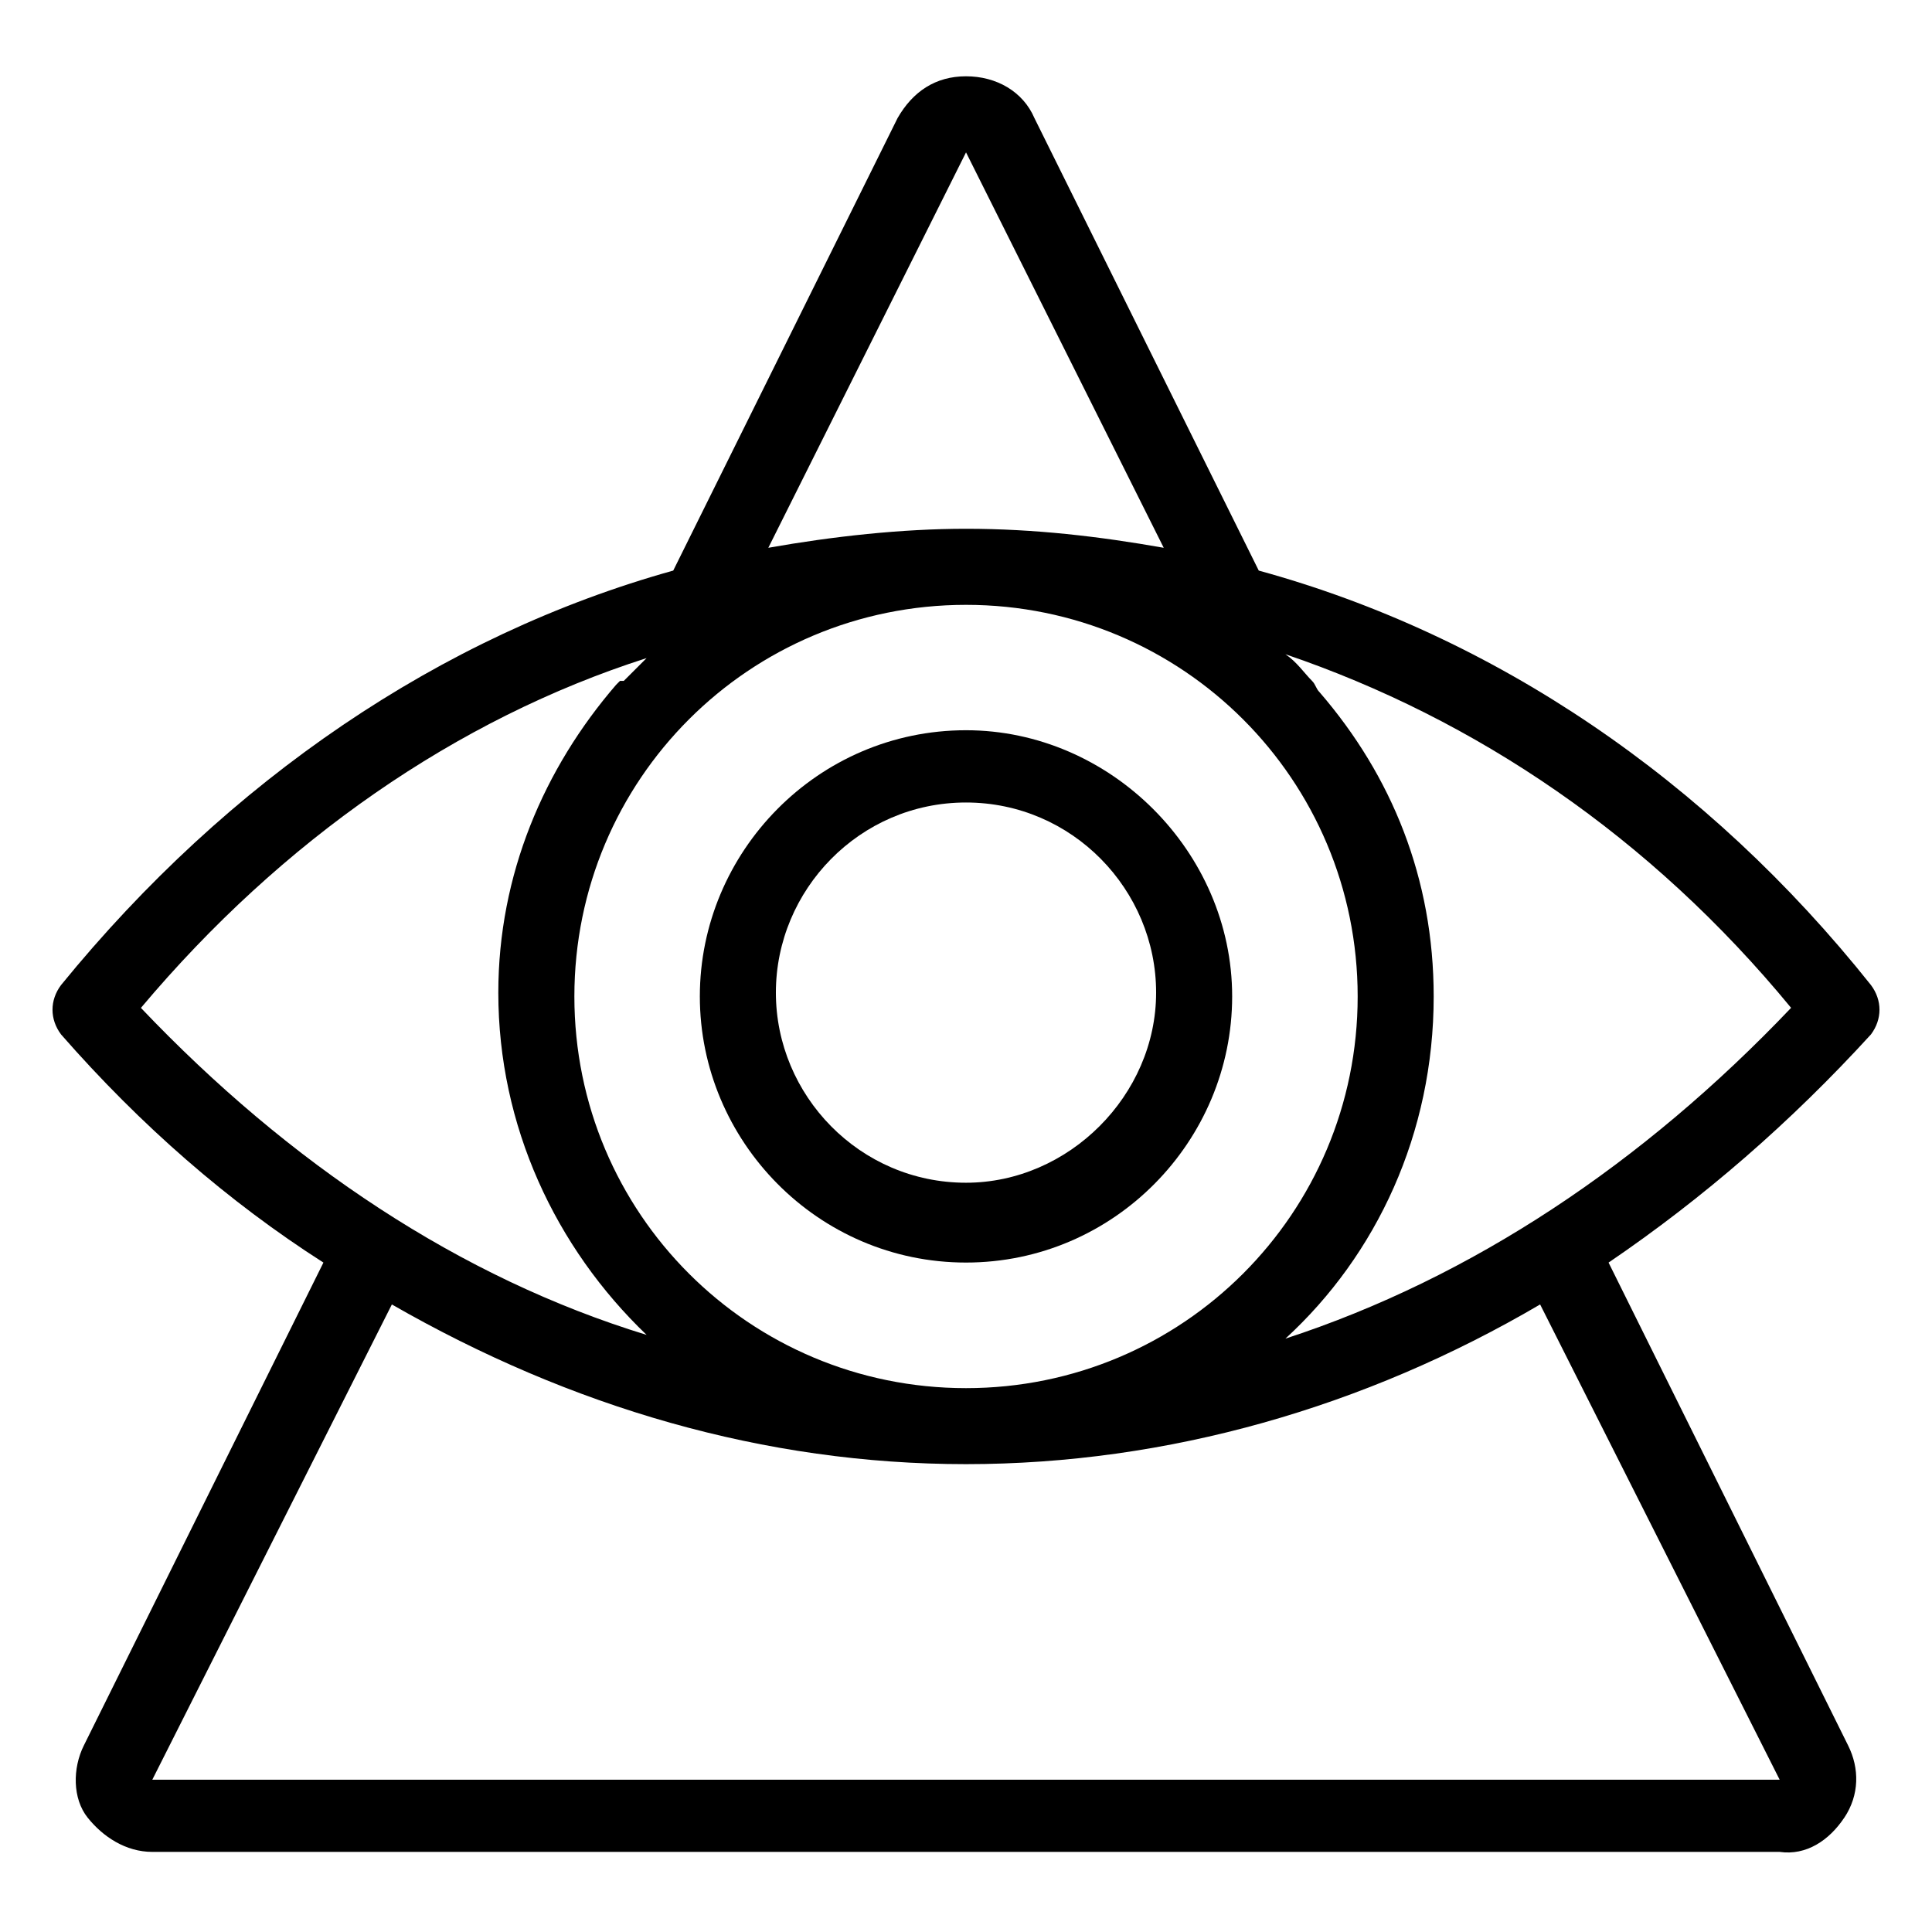
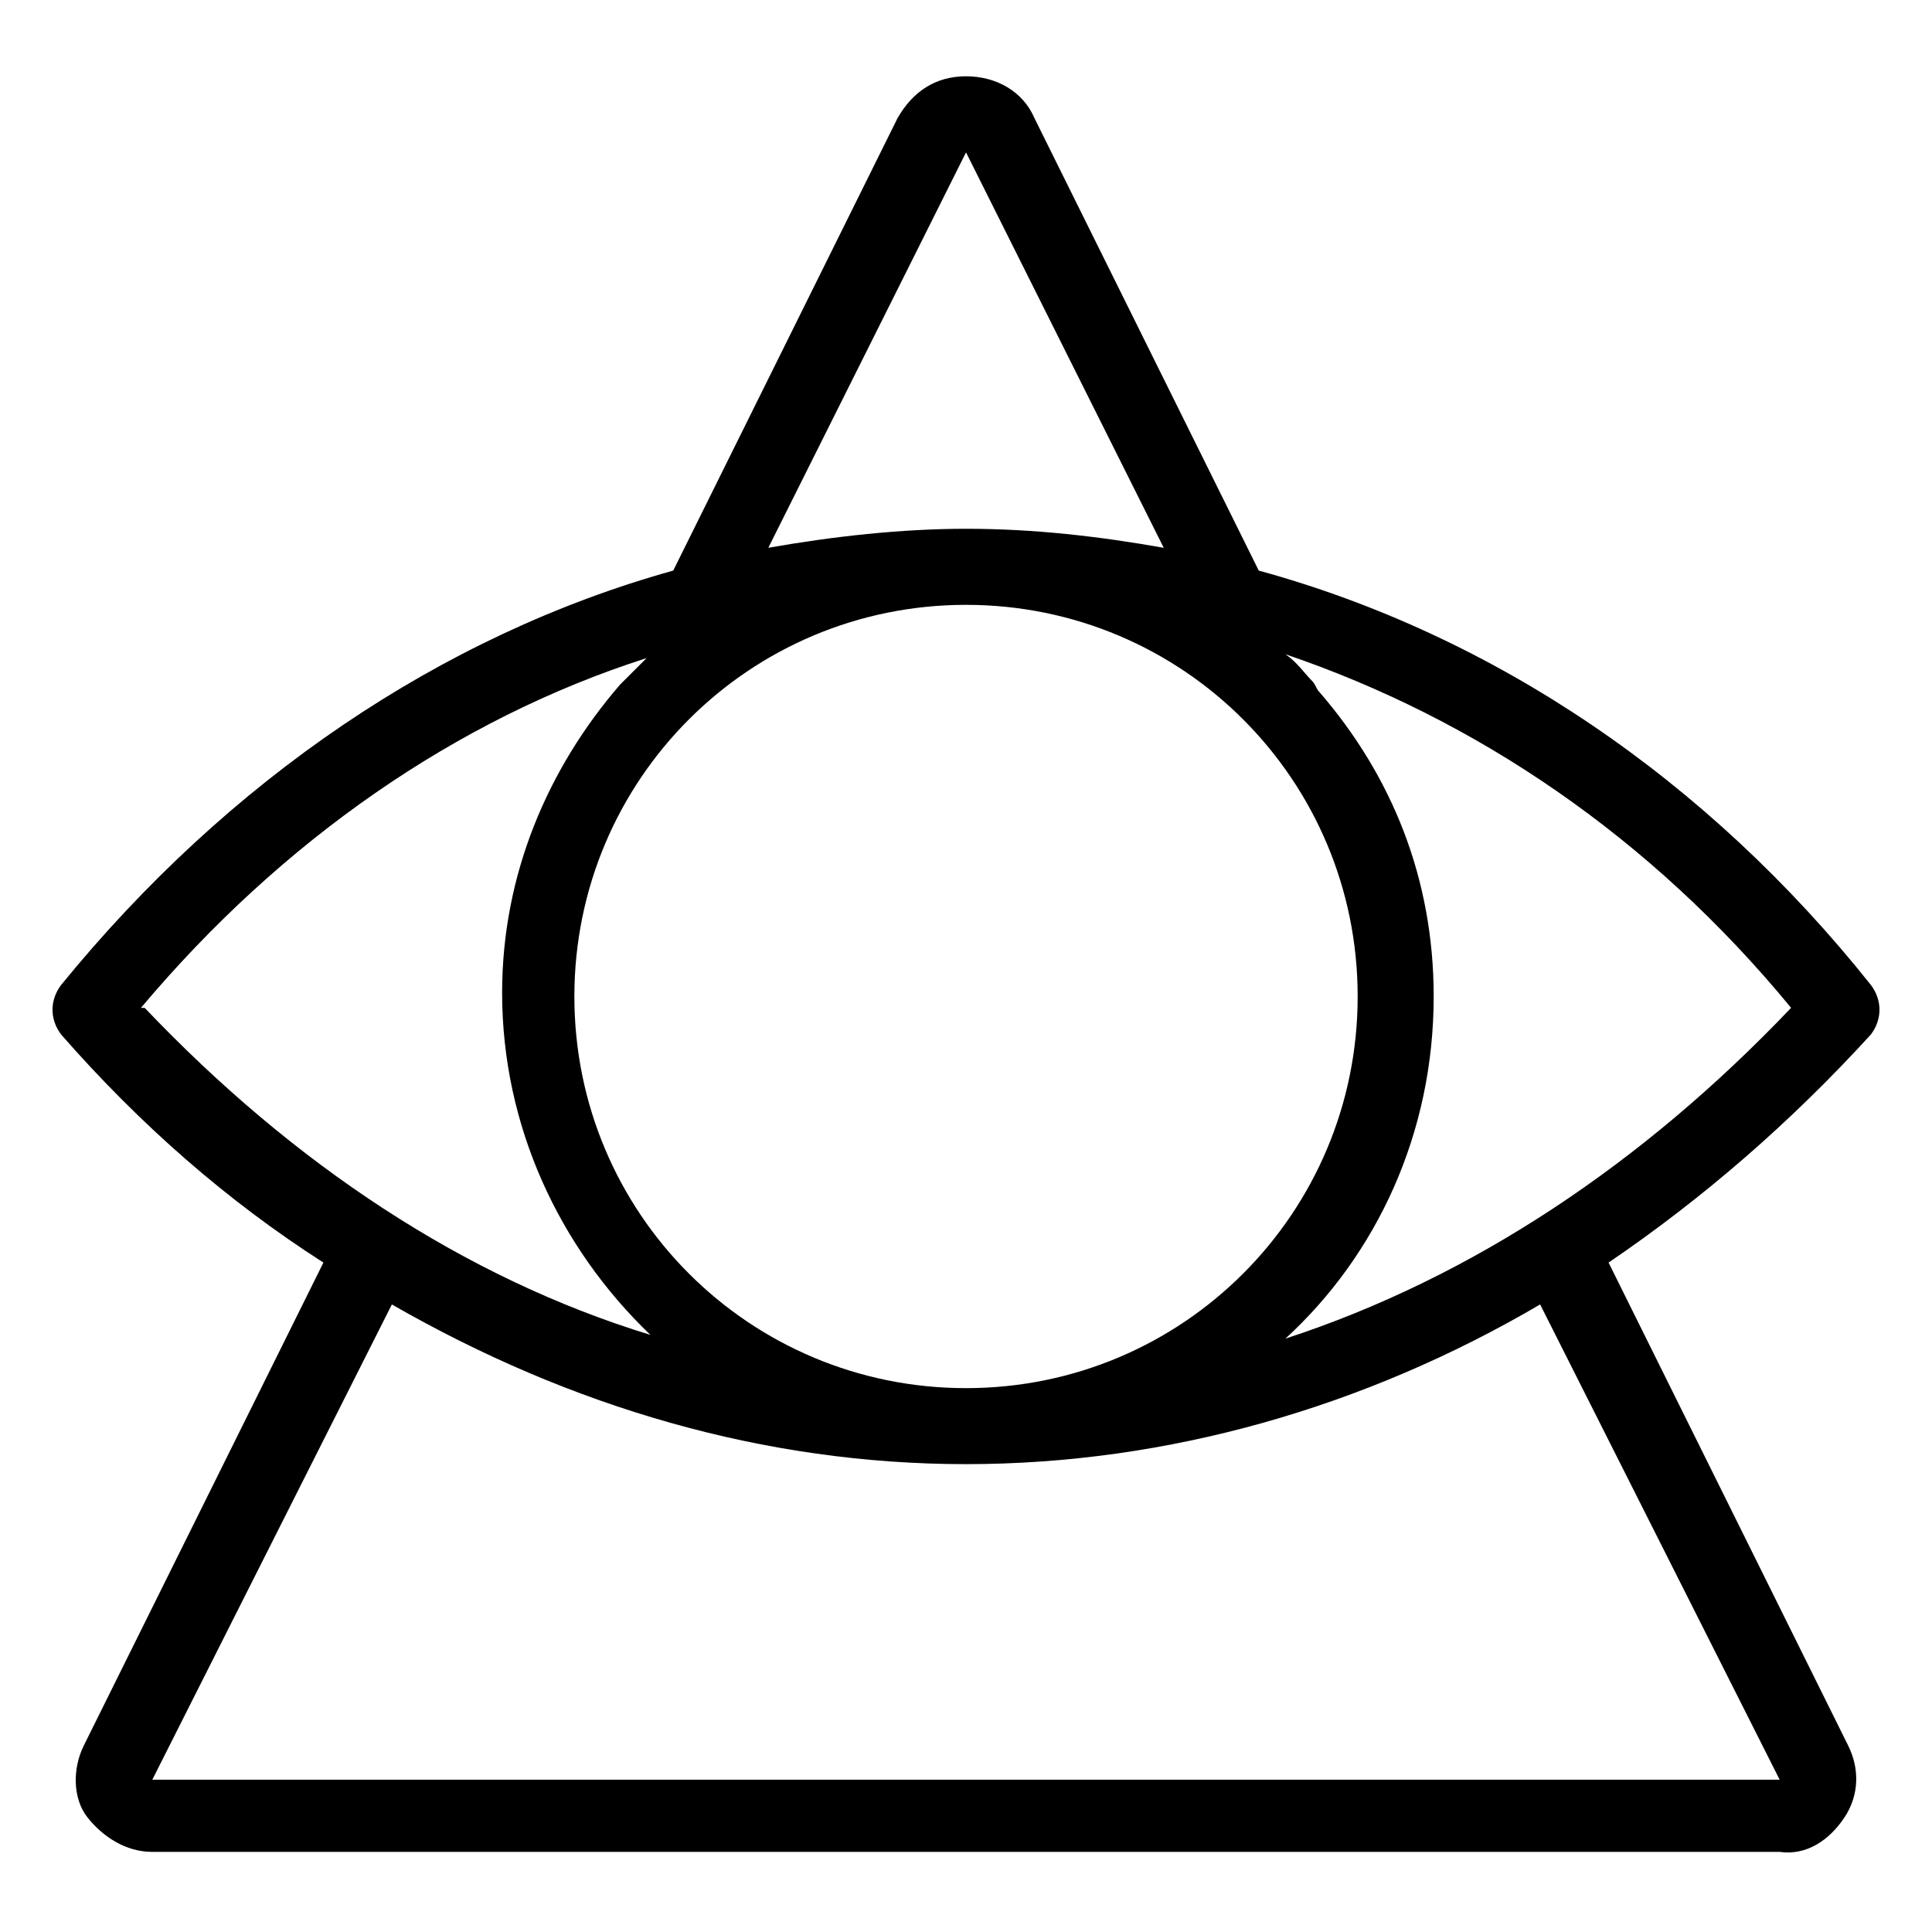
<svg xmlns="http://www.w3.org/2000/svg" fill="#000000" width="800px" height="800px" version="1.1" viewBox="144 144 512 512">
  <g>
-     <path d="m632.76 625.71c4.031-6.047 4.031-13.098 1.008-19.145l-63.48-127.97c25.191-17.129 48.367-37.281 69.527-60.457 3.023-4.031 3.023-9.07 0-13.098-43.328-54.41-99.754-92.699-162.23-109.83l-59.449-119.91c-3.023-7.055-10.078-11.082-18.137-11.082-8.062 0-14.105 4.031-18.137 11.082l-59.449 119.91c-61.465 17.129-117.89 55.418-162.23 109.83-3.023 4.031-3.023 9.07 0 13.098 21.16 24.184 44.336 44.336 69.527 60.457l-63.484 127.96c-3.023 6.047-3.023 14.105 1.008 19.145s10.078 9.07 17.129 9.07h431.26c7.055 1.008 13.098-3.023 17.129-9.066zm-14.105-214.62c-39.297 41.312-84.641 71.539-134.01 87.664 24.184-22.168 39.297-54.41 39.297-90.688 0-31.234-11.082-58.441-30.23-80.609-1.008-1.008-1.008-2.016-2.016-3.023-2.016-2.016-4.031-5.039-7.055-7.055 50.383 17.133 96.734 48.367 134.02 93.711zm-218.65-226.71 52.395 104.79c-17.129-3.023-34.258-5.039-52.395-5.039-17.129 0-35.266 2.016-52.395 5.039zm0 119.91c57.434 0 103.79 46.352 103.79 103.79s-46.352 103.79-103.79 103.79-103.79-46.352-103.79-103.79 46.348-103.79 103.79-103.79zm-218.66 106.81c37.281-44.336 83.633-76.578 134.01-92.699-2.016 2.016-4.031 4.031-6.047 6.047h-1.008l-1.008 1.008c-19.145 22.168-31.234 50.383-31.234 81.617 0 35.266 15.113 67.512 39.297 90.688-49.371-15.117-94.715-45.348-134.01-86.66zm66.504 78.594c47.359 27.207 98.746 42.32 152.15 42.32 53.402 0 105.8-15.113 152.15-42.32l63.48 125.95h-431.27z" />
-     <path d="m400 478.59c39.297 0 70.535-32.242 70.535-70.535 0-38.289-32.242-70.535-70.535-70.535-39.297 0-70.535 32.242-70.535 70.535 0 38.289 31.238 70.535 70.535 70.535zm0-121.92c28.215 0 50.383 23.176 50.383 50.383 0 27.207-23.176 50.383-50.383 50.383-28.215 0-50.383-23.176-50.383-50.383 0-27.207 22.168-50.383 50.383-50.383z" />
+     <path d="m632.76 625.71c4.031-6.047 4.031-13.098 1.008-19.145l-63.48-127.97c25.191-17.129 48.367-37.281 69.527-60.457 3.023-4.031 3.023-9.07 0-13.098-43.328-54.41-99.754-92.699-162.23-109.83l-59.449-119.91c-3.023-7.055-10.078-11.082-18.137-11.082-8.062 0-14.105 4.031-18.137 11.082l-59.449 119.91c-61.465 17.129-117.89 55.418-162.23 109.83-3.023 4.031-3.023 9.07 0 13.098 21.16 24.184 44.336 44.336 69.527 60.457l-63.484 127.96c-3.023 6.047-3.023 14.105 1.008 19.145s10.078 9.07 17.129 9.07h431.26c7.055 1.008 13.098-3.023 17.129-9.066zm-14.105-214.62c-39.297 41.312-84.641 71.539-134.01 87.664 24.184-22.168 39.297-54.41 39.297-90.688 0-31.234-11.082-58.441-30.23-80.609-1.008-1.008-1.008-2.016-2.016-3.023-2.016-2.016-4.031-5.039-7.055-7.055 50.383 17.133 96.734 48.367 134.02 93.711zm-218.65-226.71 52.395 104.79c-17.129-3.023-34.258-5.039-52.395-5.039-17.129 0-35.266 2.016-52.395 5.039zm0 119.91c57.434 0 103.79 46.352 103.79 103.79s-46.352 103.79-103.79 103.79-103.79-46.352-103.79-103.79 46.348-103.79 103.79-103.79zm-218.66 106.81c37.281-44.336 83.633-76.578 134.01-92.699-2.016 2.016-4.031 4.031-6.047 6.047l-1.008 1.008c-19.145 22.168-31.234 50.383-31.234 81.617 0 35.266 15.113 67.512 39.297 90.688-49.371-15.117-94.715-45.348-134.01-86.66zm66.504 78.594c47.359 27.207 98.746 42.32 152.15 42.32 53.402 0 105.8-15.113 152.15-42.32l63.48 125.95h-431.27z" />
  </g>
</svg>